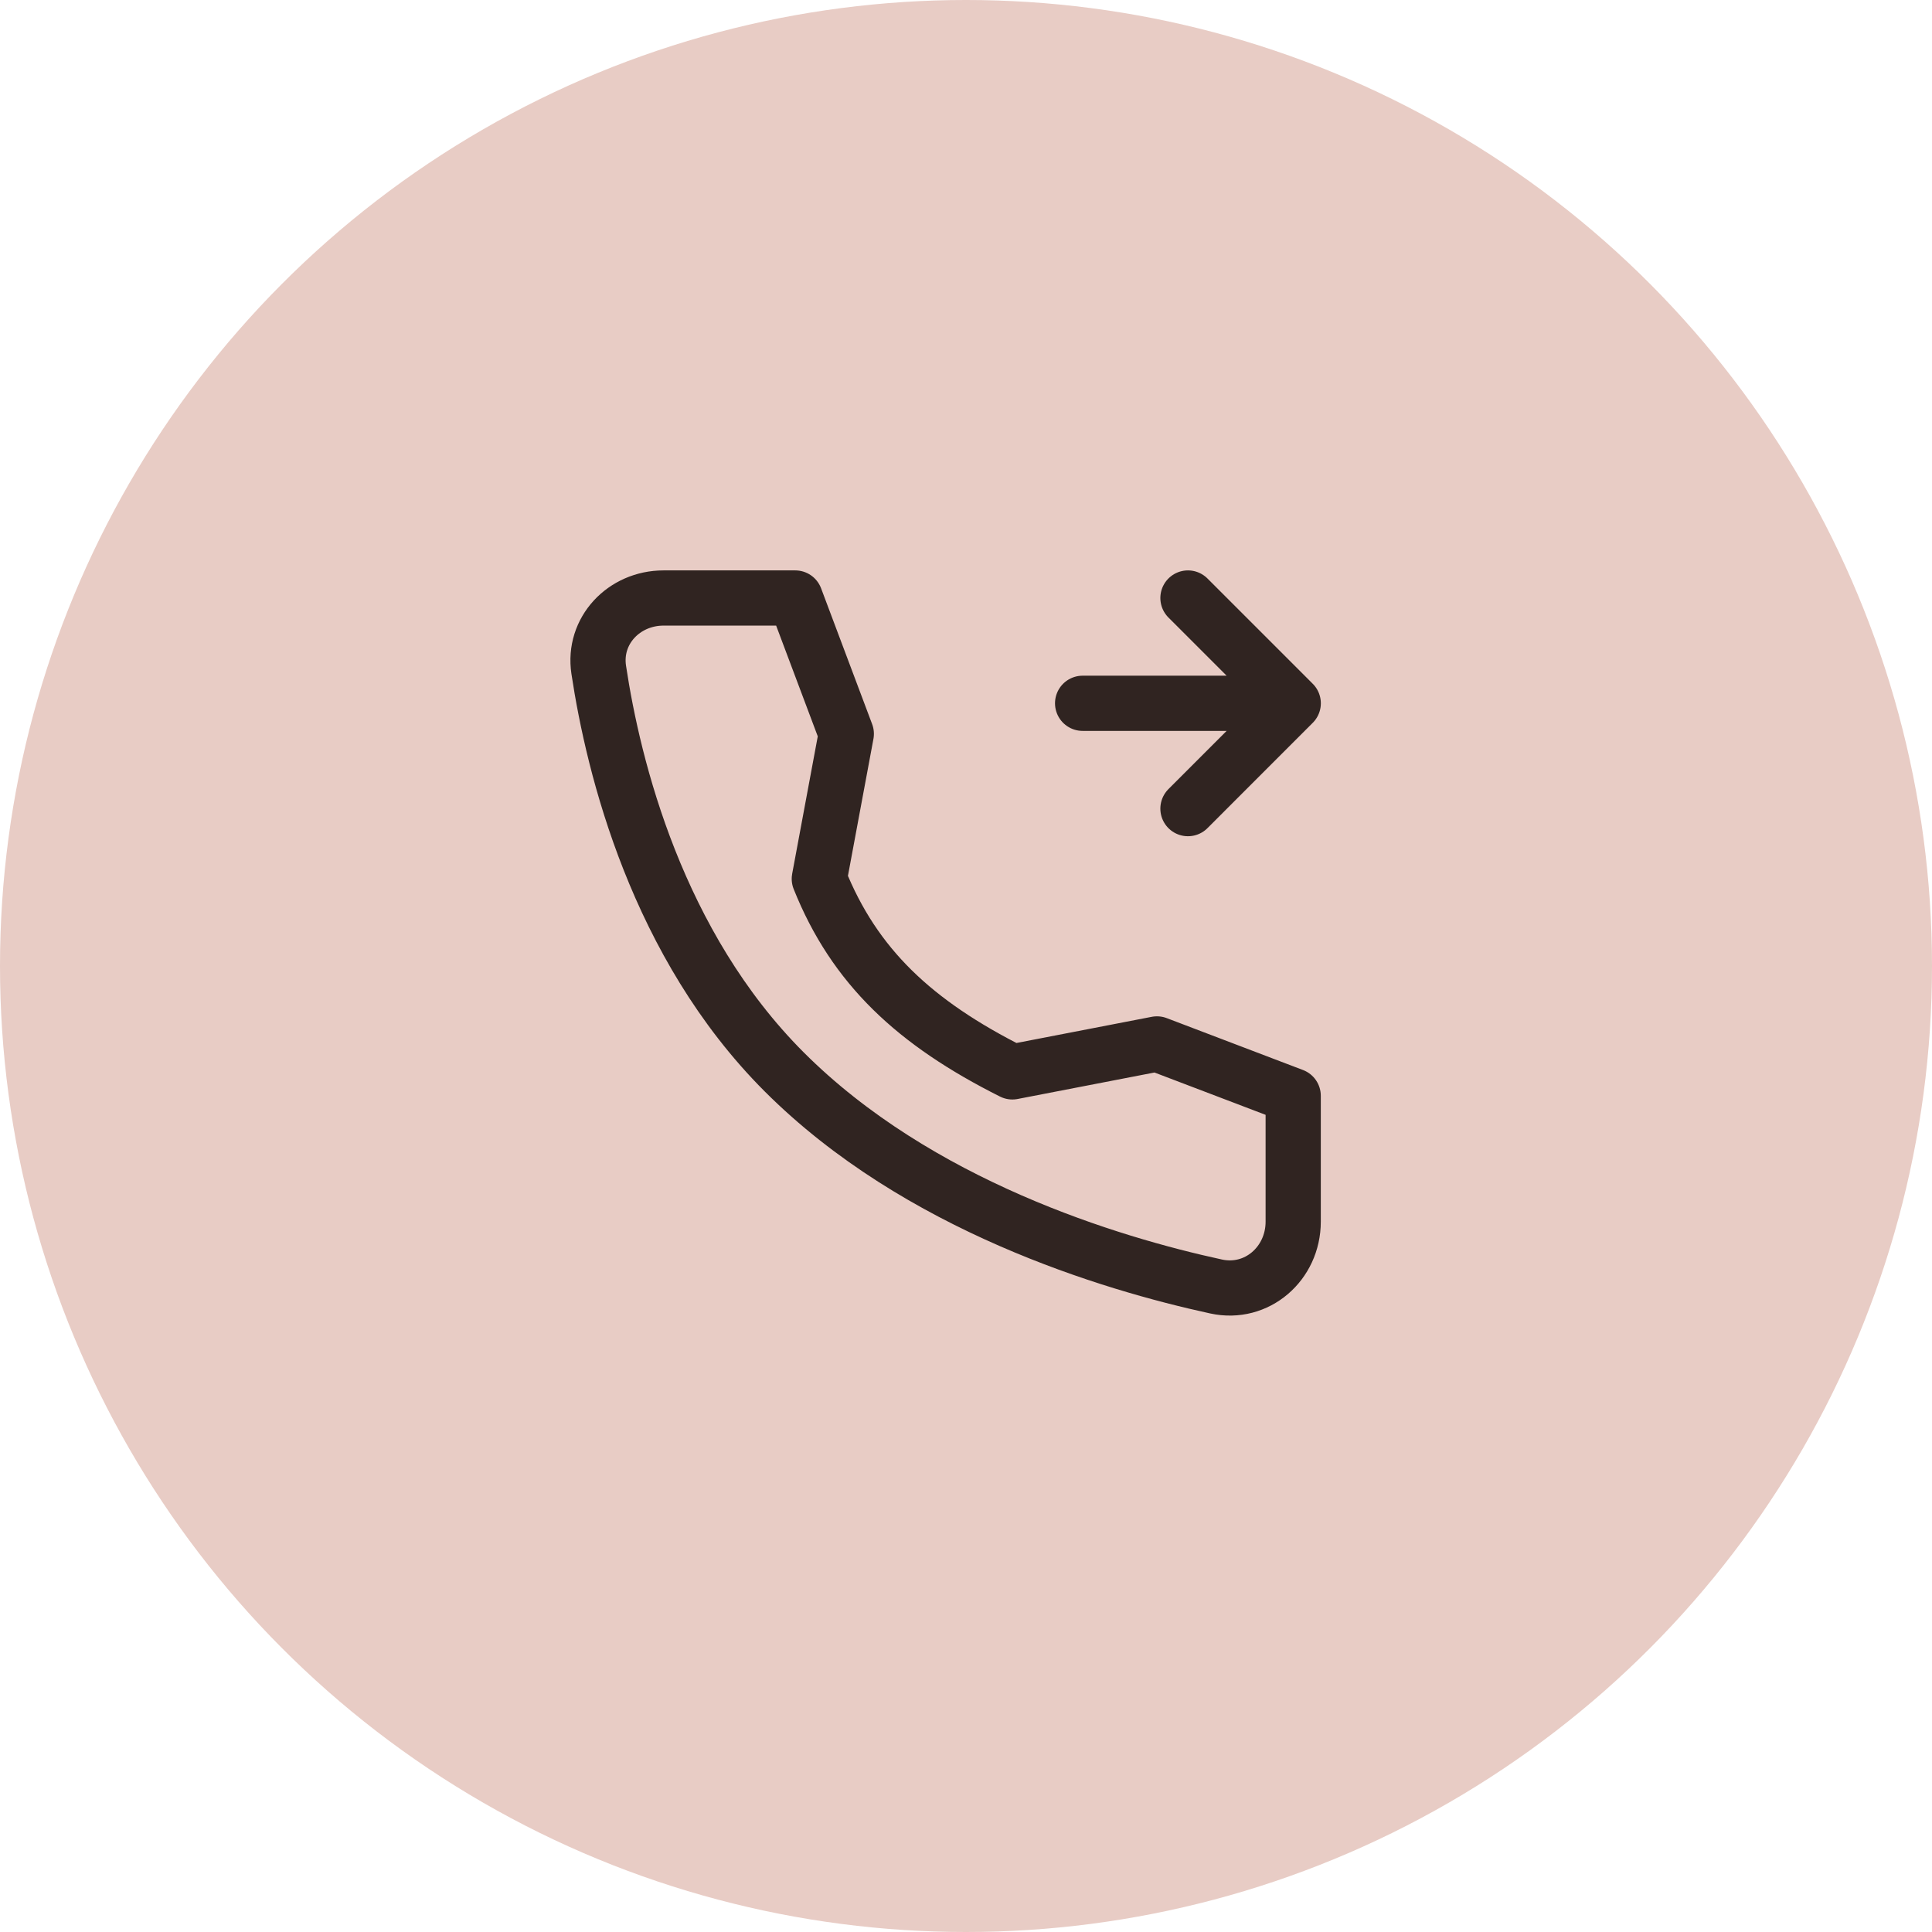
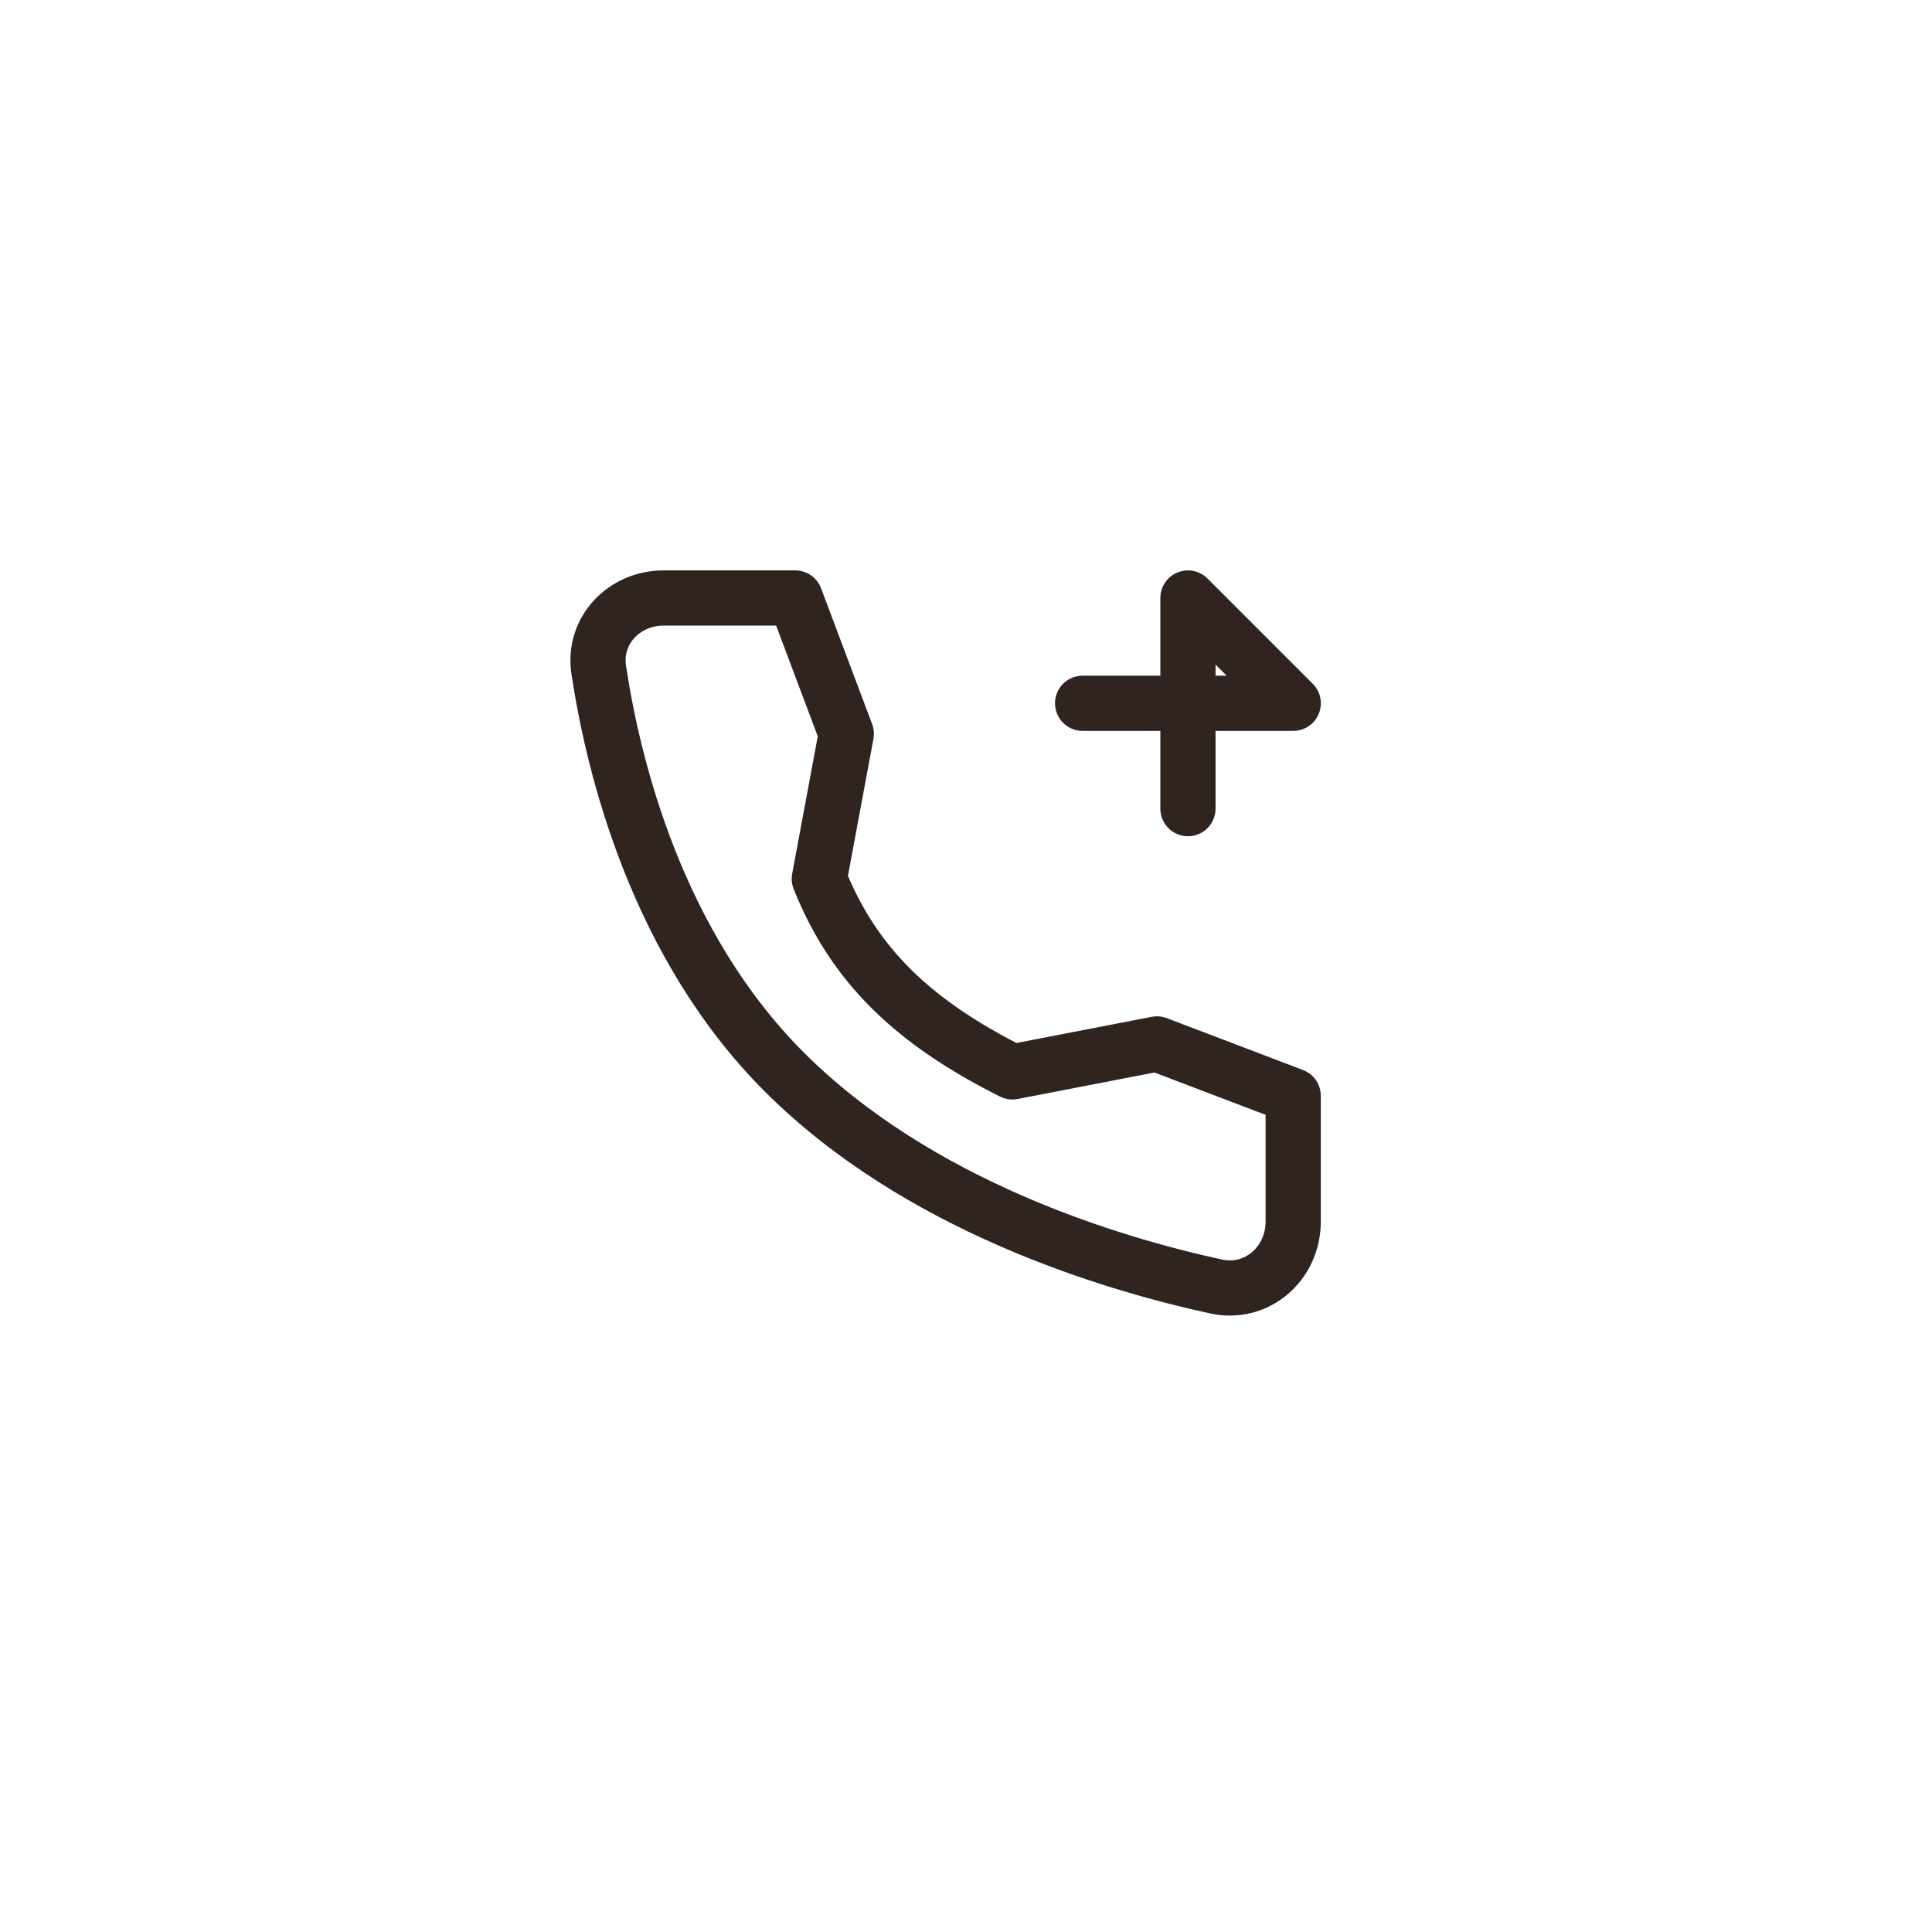
<svg xmlns="http://www.w3.org/2000/svg" width="42" height="42" viewBox="0 0 42 42" fill="none">
-   <circle cx="21" cy="21" r="21" fill="#E8CCC5" />
-   <path d="M23.535 15.289H28.114M28.114 15.289L25.825 13M28.114 15.289L25.825 17.579" stroke="#302421" stroke-width="1.2" stroke-linecap="round" stroke-linejoin="round" />
+   <path d="M23.535 15.289H28.114M28.114 15.289L25.825 13L25.825 17.579" stroke="#302421" stroke-width="1.2" stroke-linecap="round" stroke-linejoin="round" />
  <path d="M25.151 22.694L22.008 23.302C19.885 22.237 18.574 21.013 17.811 19.105L18.398 15.953L17.288 13H14.425C13.565 13 12.887 13.711 13.016 14.562C13.336 16.686 14.283 20.537 17.048 23.302C19.952 26.206 24.134 27.467 26.436 27.967C27.325 28.161 28.113 27.467 28.113 26.558V23.822L25.151 22.694Z" stroke="#302421" stroke-width="1.2" stroke-linecap="round" stroke-linejoin="round" />
</svg>